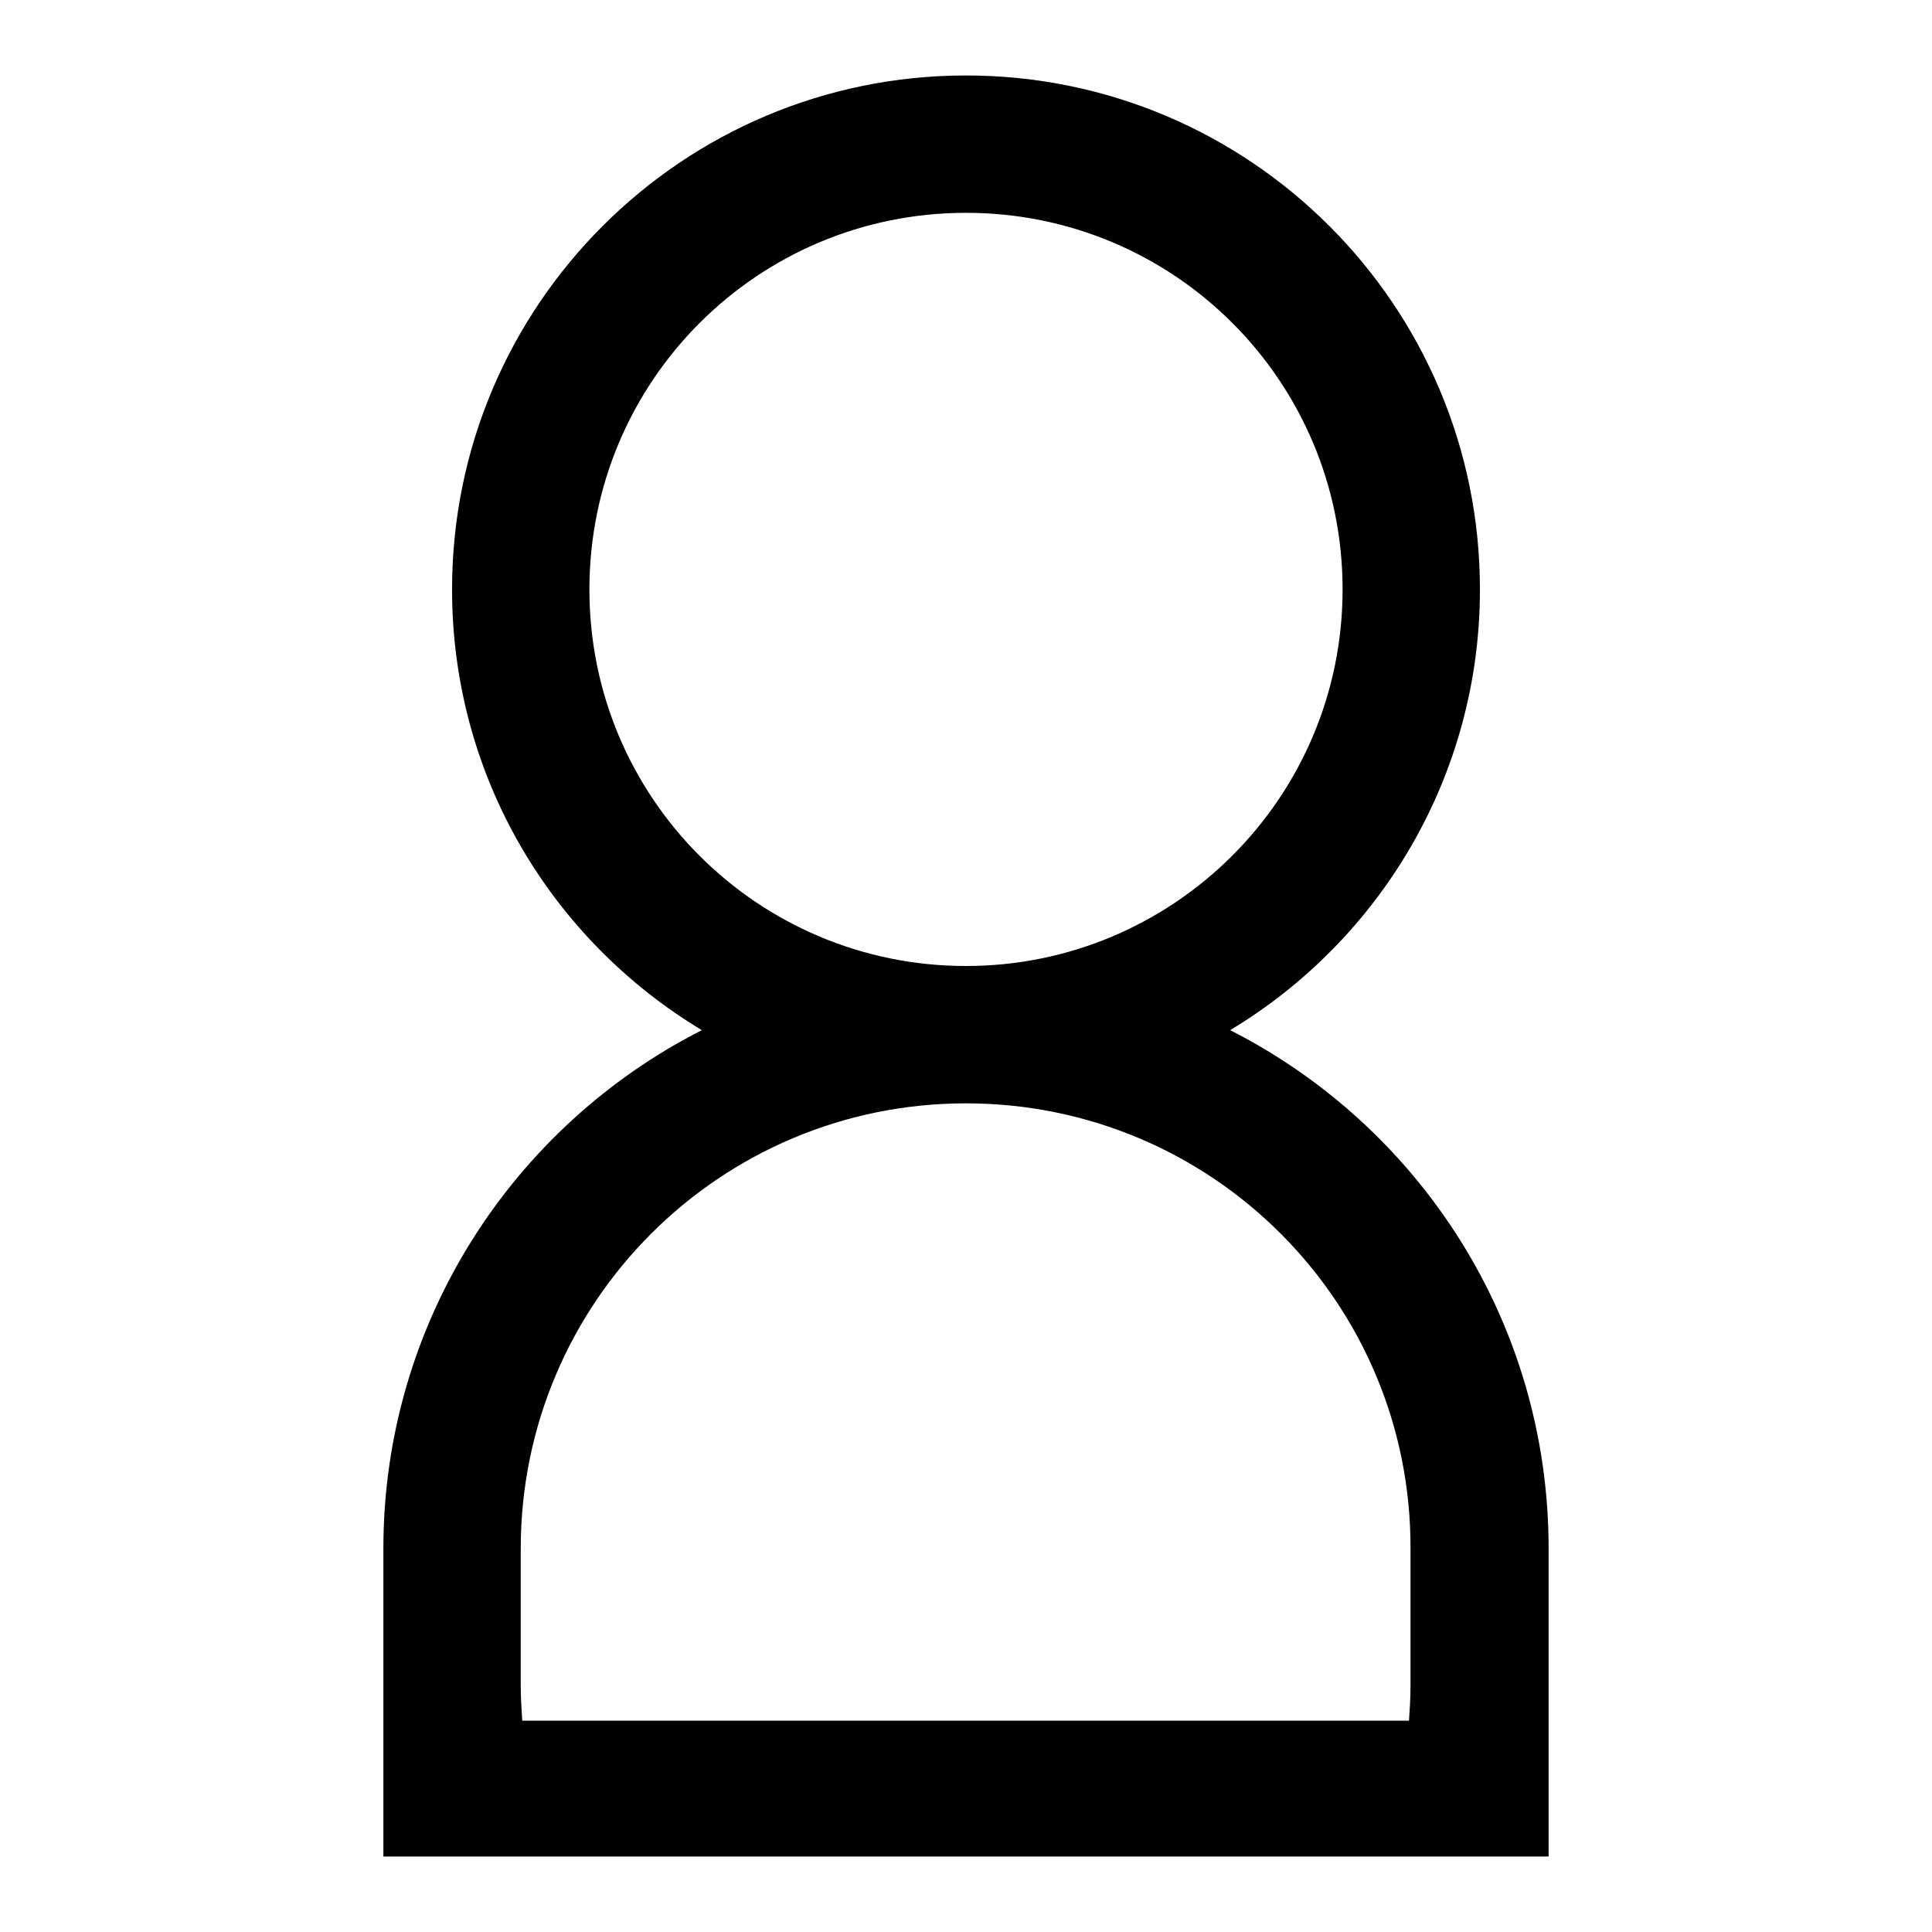
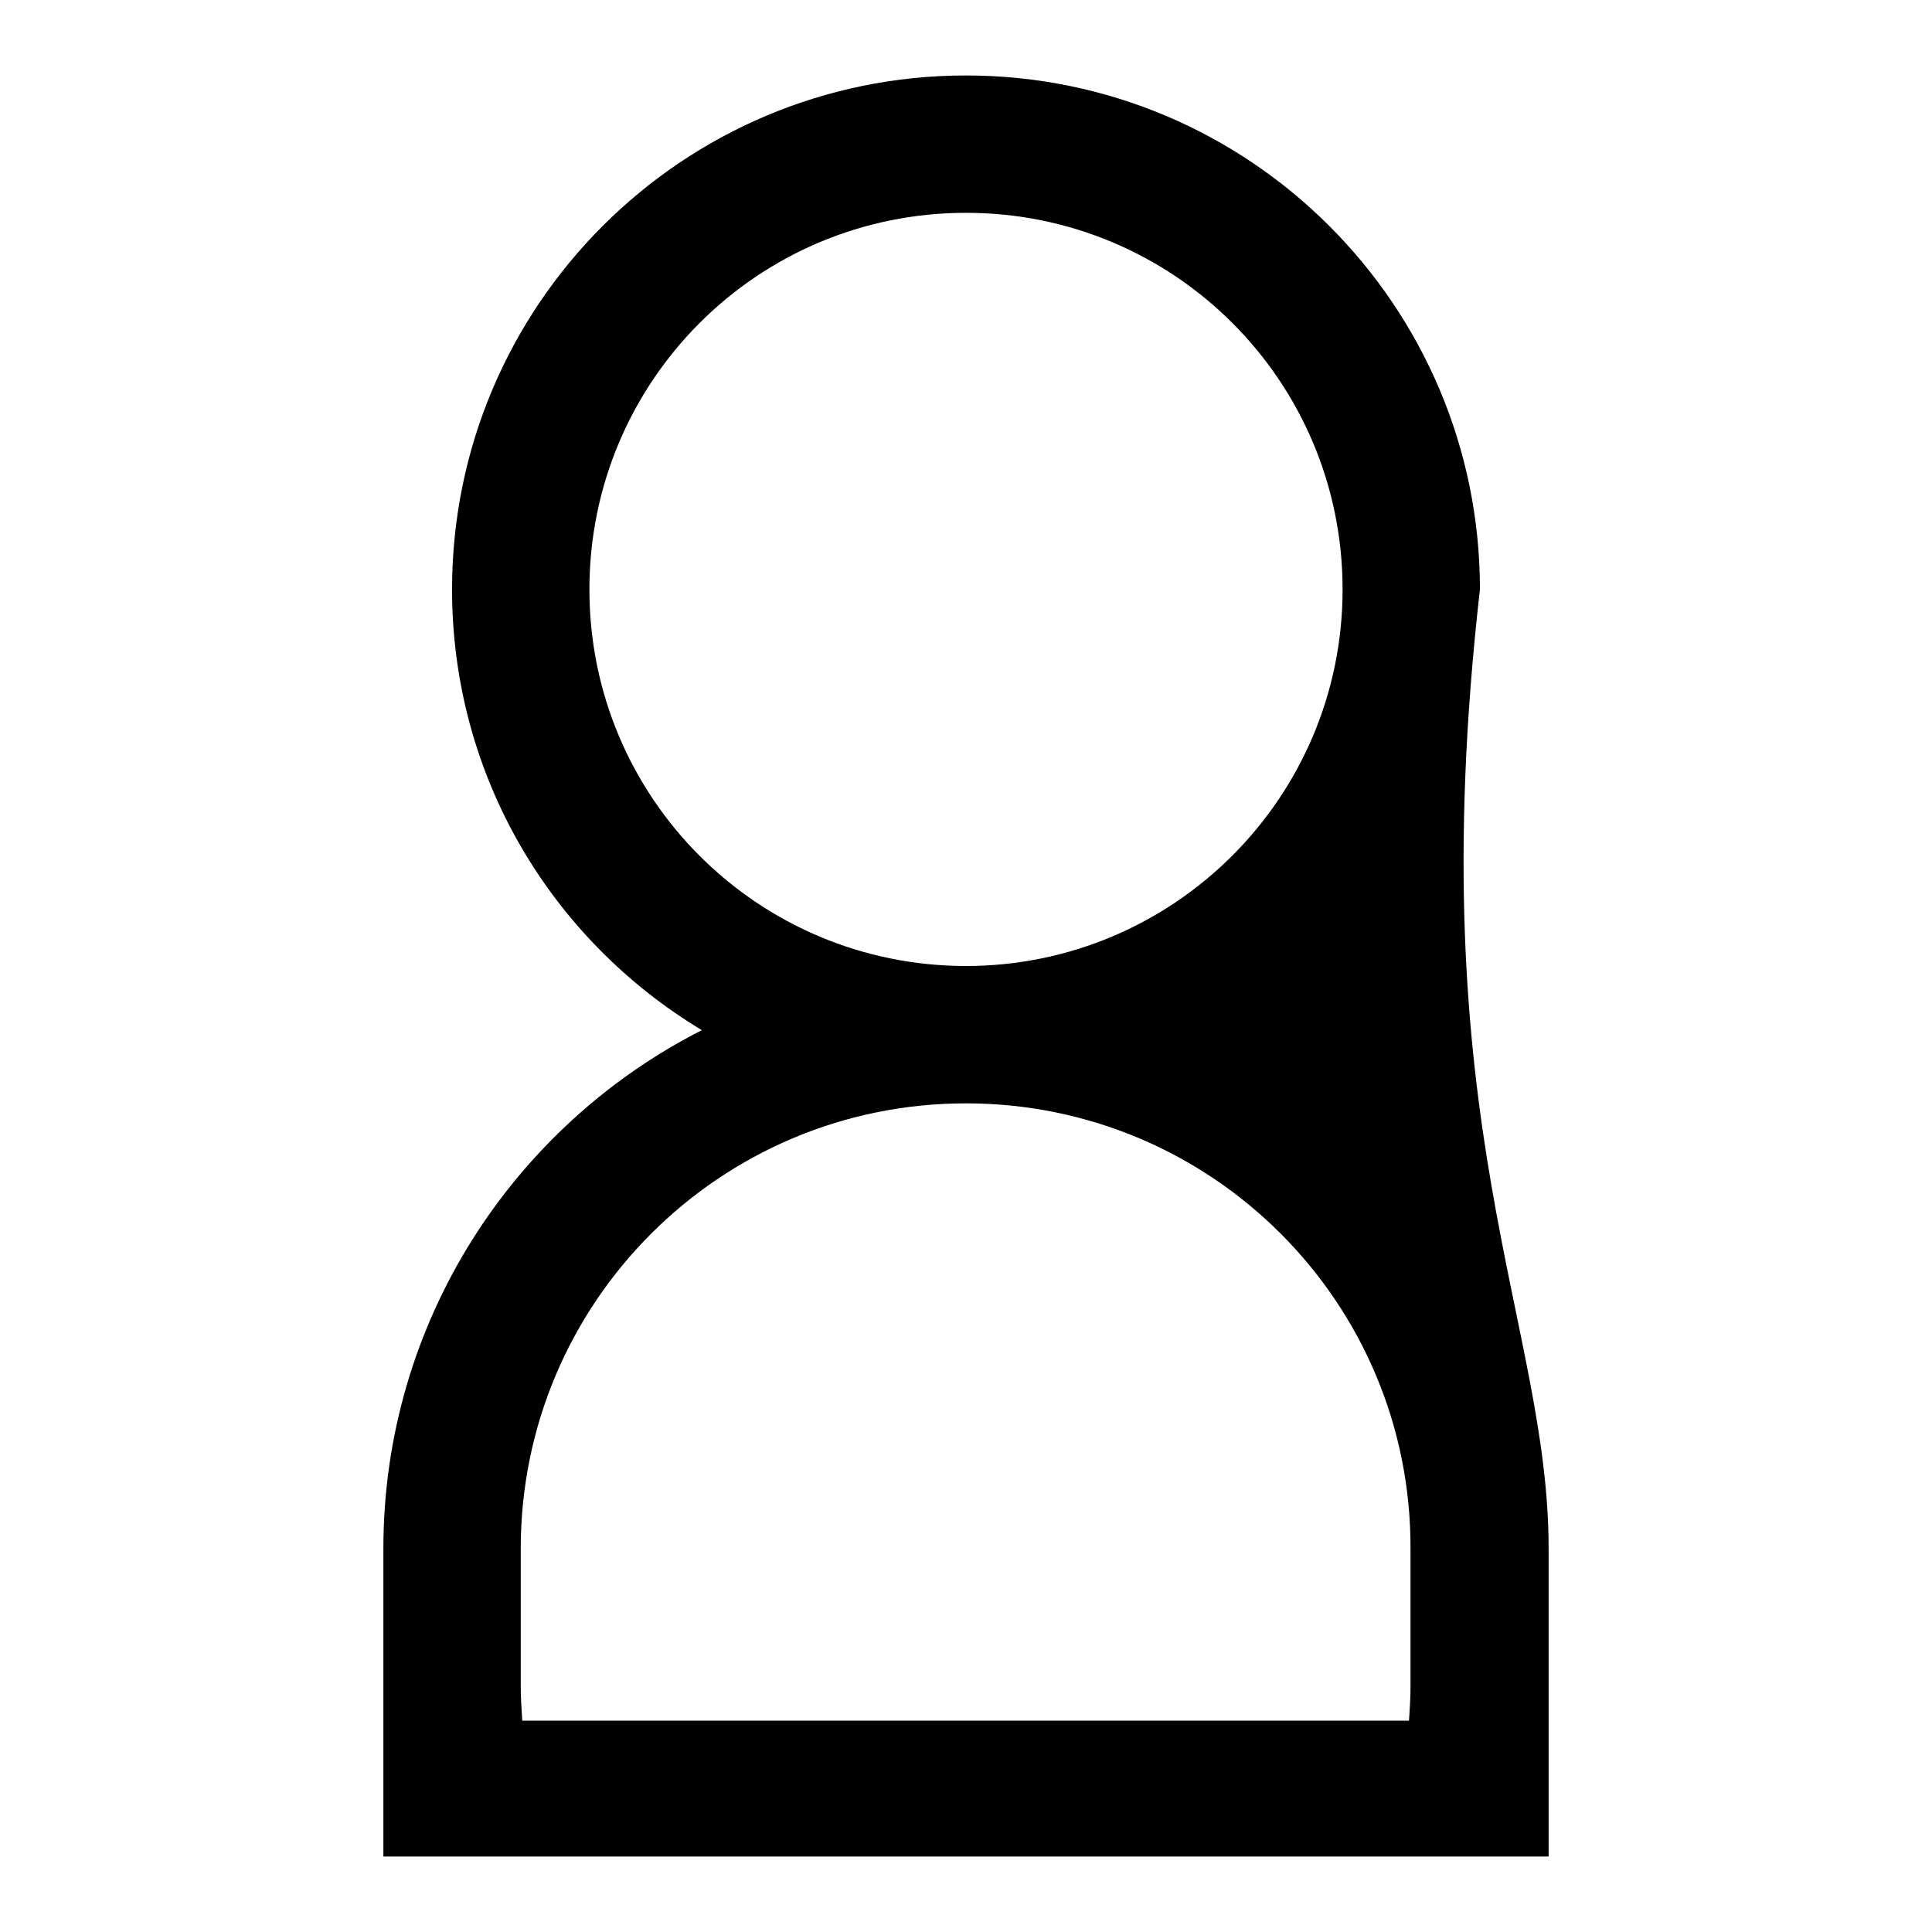
<svg xmlns="http://www.w3.org/2000/svg" version="1.1" x="0px" y="0px" viewBox="0 0 256 256" enable-background="new 0 0 256 256" xml:space="preserve">
  <g>
    <g>
-       <path fill="#000000" d="M205.2,205.2V246H50.8v-40.8c0-30,17.2-56,42.2-68.7c-19.8-11.9-33.1-33.5-33.1-58.4C59.9,40.5,90.4,10,128,10s68.1,30.5,68.1,68.1c0,24.8-13.3,46.5-33.1,58.4C188,149.2,205.2,175.1,205.2,205.2z M177.9,78.1c0-27.6-22.3-49.9-49.9-49.9c-27.6,0-49.9,22.3-49.9,49.9c0,27.6,22.3,49.9,49.9,49.9C155.5,128,177.9,105.7,177.9,78.1z M128,146.2c-32.6,0-59,26.4-59,59v18.2c0,1.5,0.1,3,0.2,4.6h117.5c0.1-1.5,0.2-3,0.2-4.6v-18.2C187,172.6,160.6,146.2,128,146.2z" />
+       <path fill="#000000" d="M205.2,205.2V246H50.8v-40.8c0-30,17.2-56,42.2-68.7c-19.8-11.9-33.1-33.5-33.1-58.4C59.9,40.5,90.4,10,128,10s68.1,30.5,68.1,68.1C188,149.2,205.2,175.1,205.2,205.2z M177.9,78.1c0-27.6-22.3-49.9-49.9-49.9c-27.6,0-49.9,22.3-49.9,49.9c0,27.6,22.3,49.9,49.9,49.9C155.5,128,177.9,105.7,177.9,78.1z M128,146.2c-32.6,0-59,26.4-59,59v18.2c0,1.5,0.1,3,0.2,4.6h117.5c0.1-1.5,0.2-3,0.2-4.6v-18.2C187,172.6,160.6,146.2,128,146.2z" />
    </g>
  </g>
</svg>